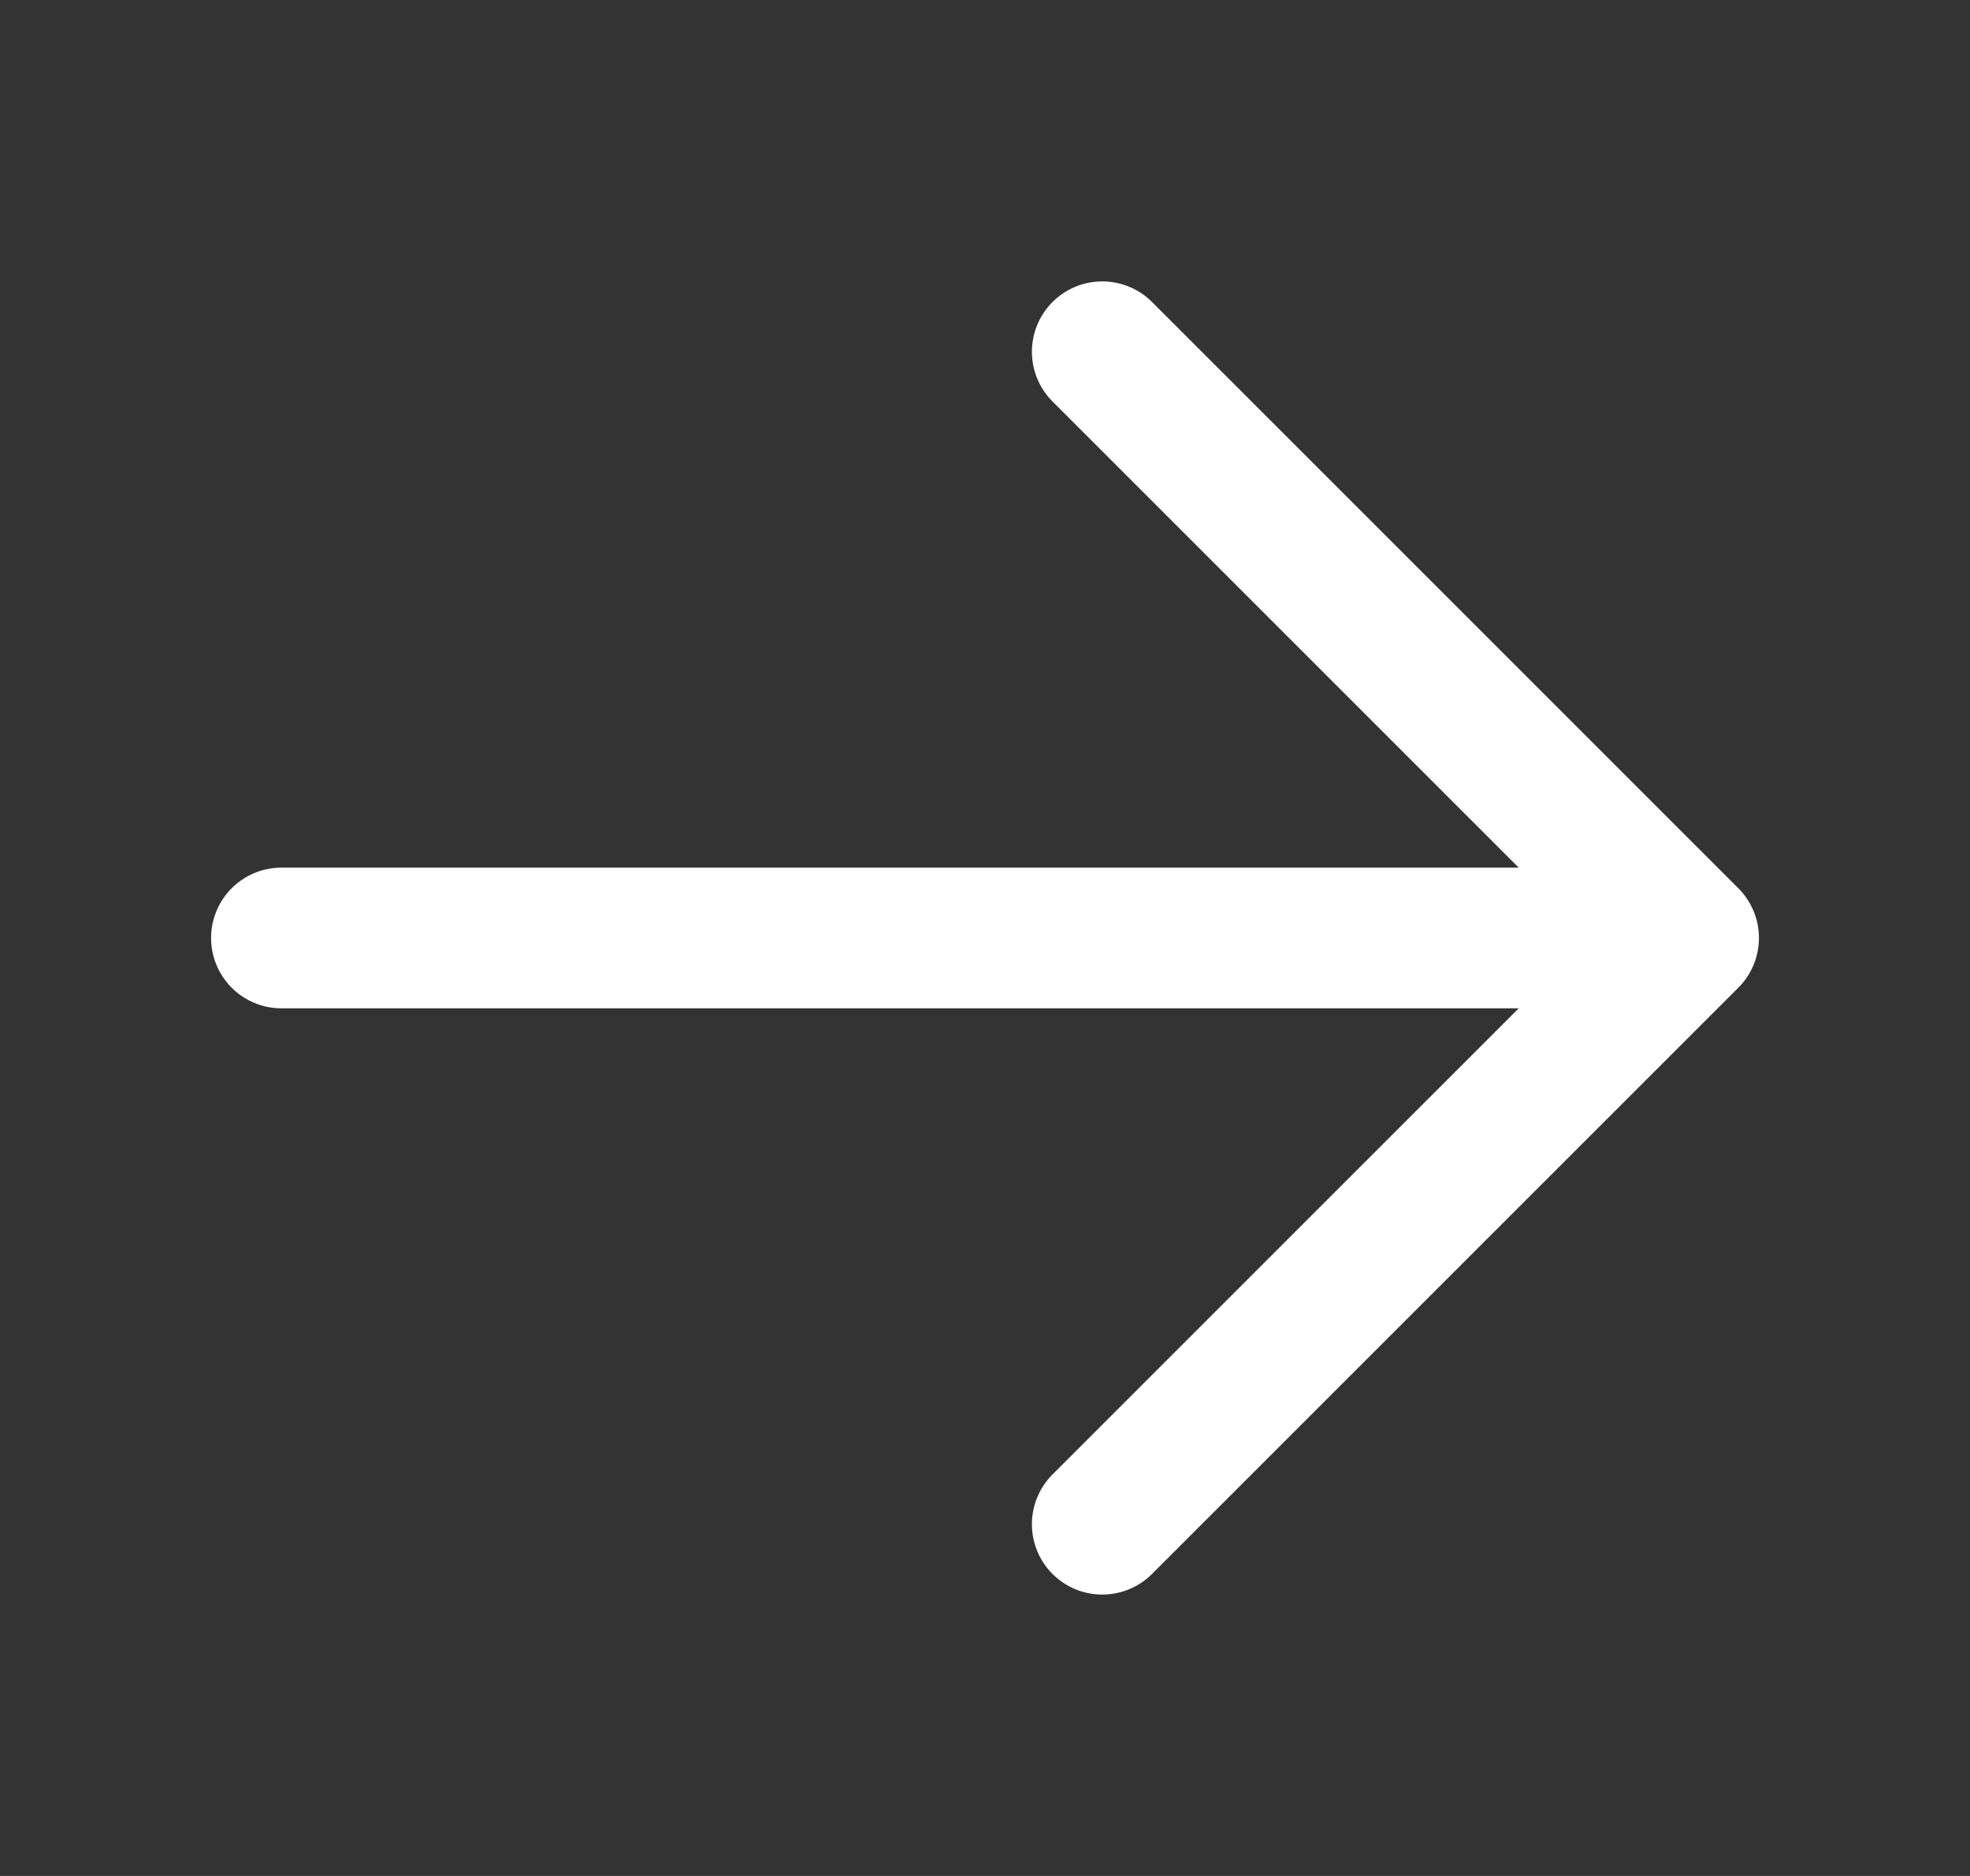
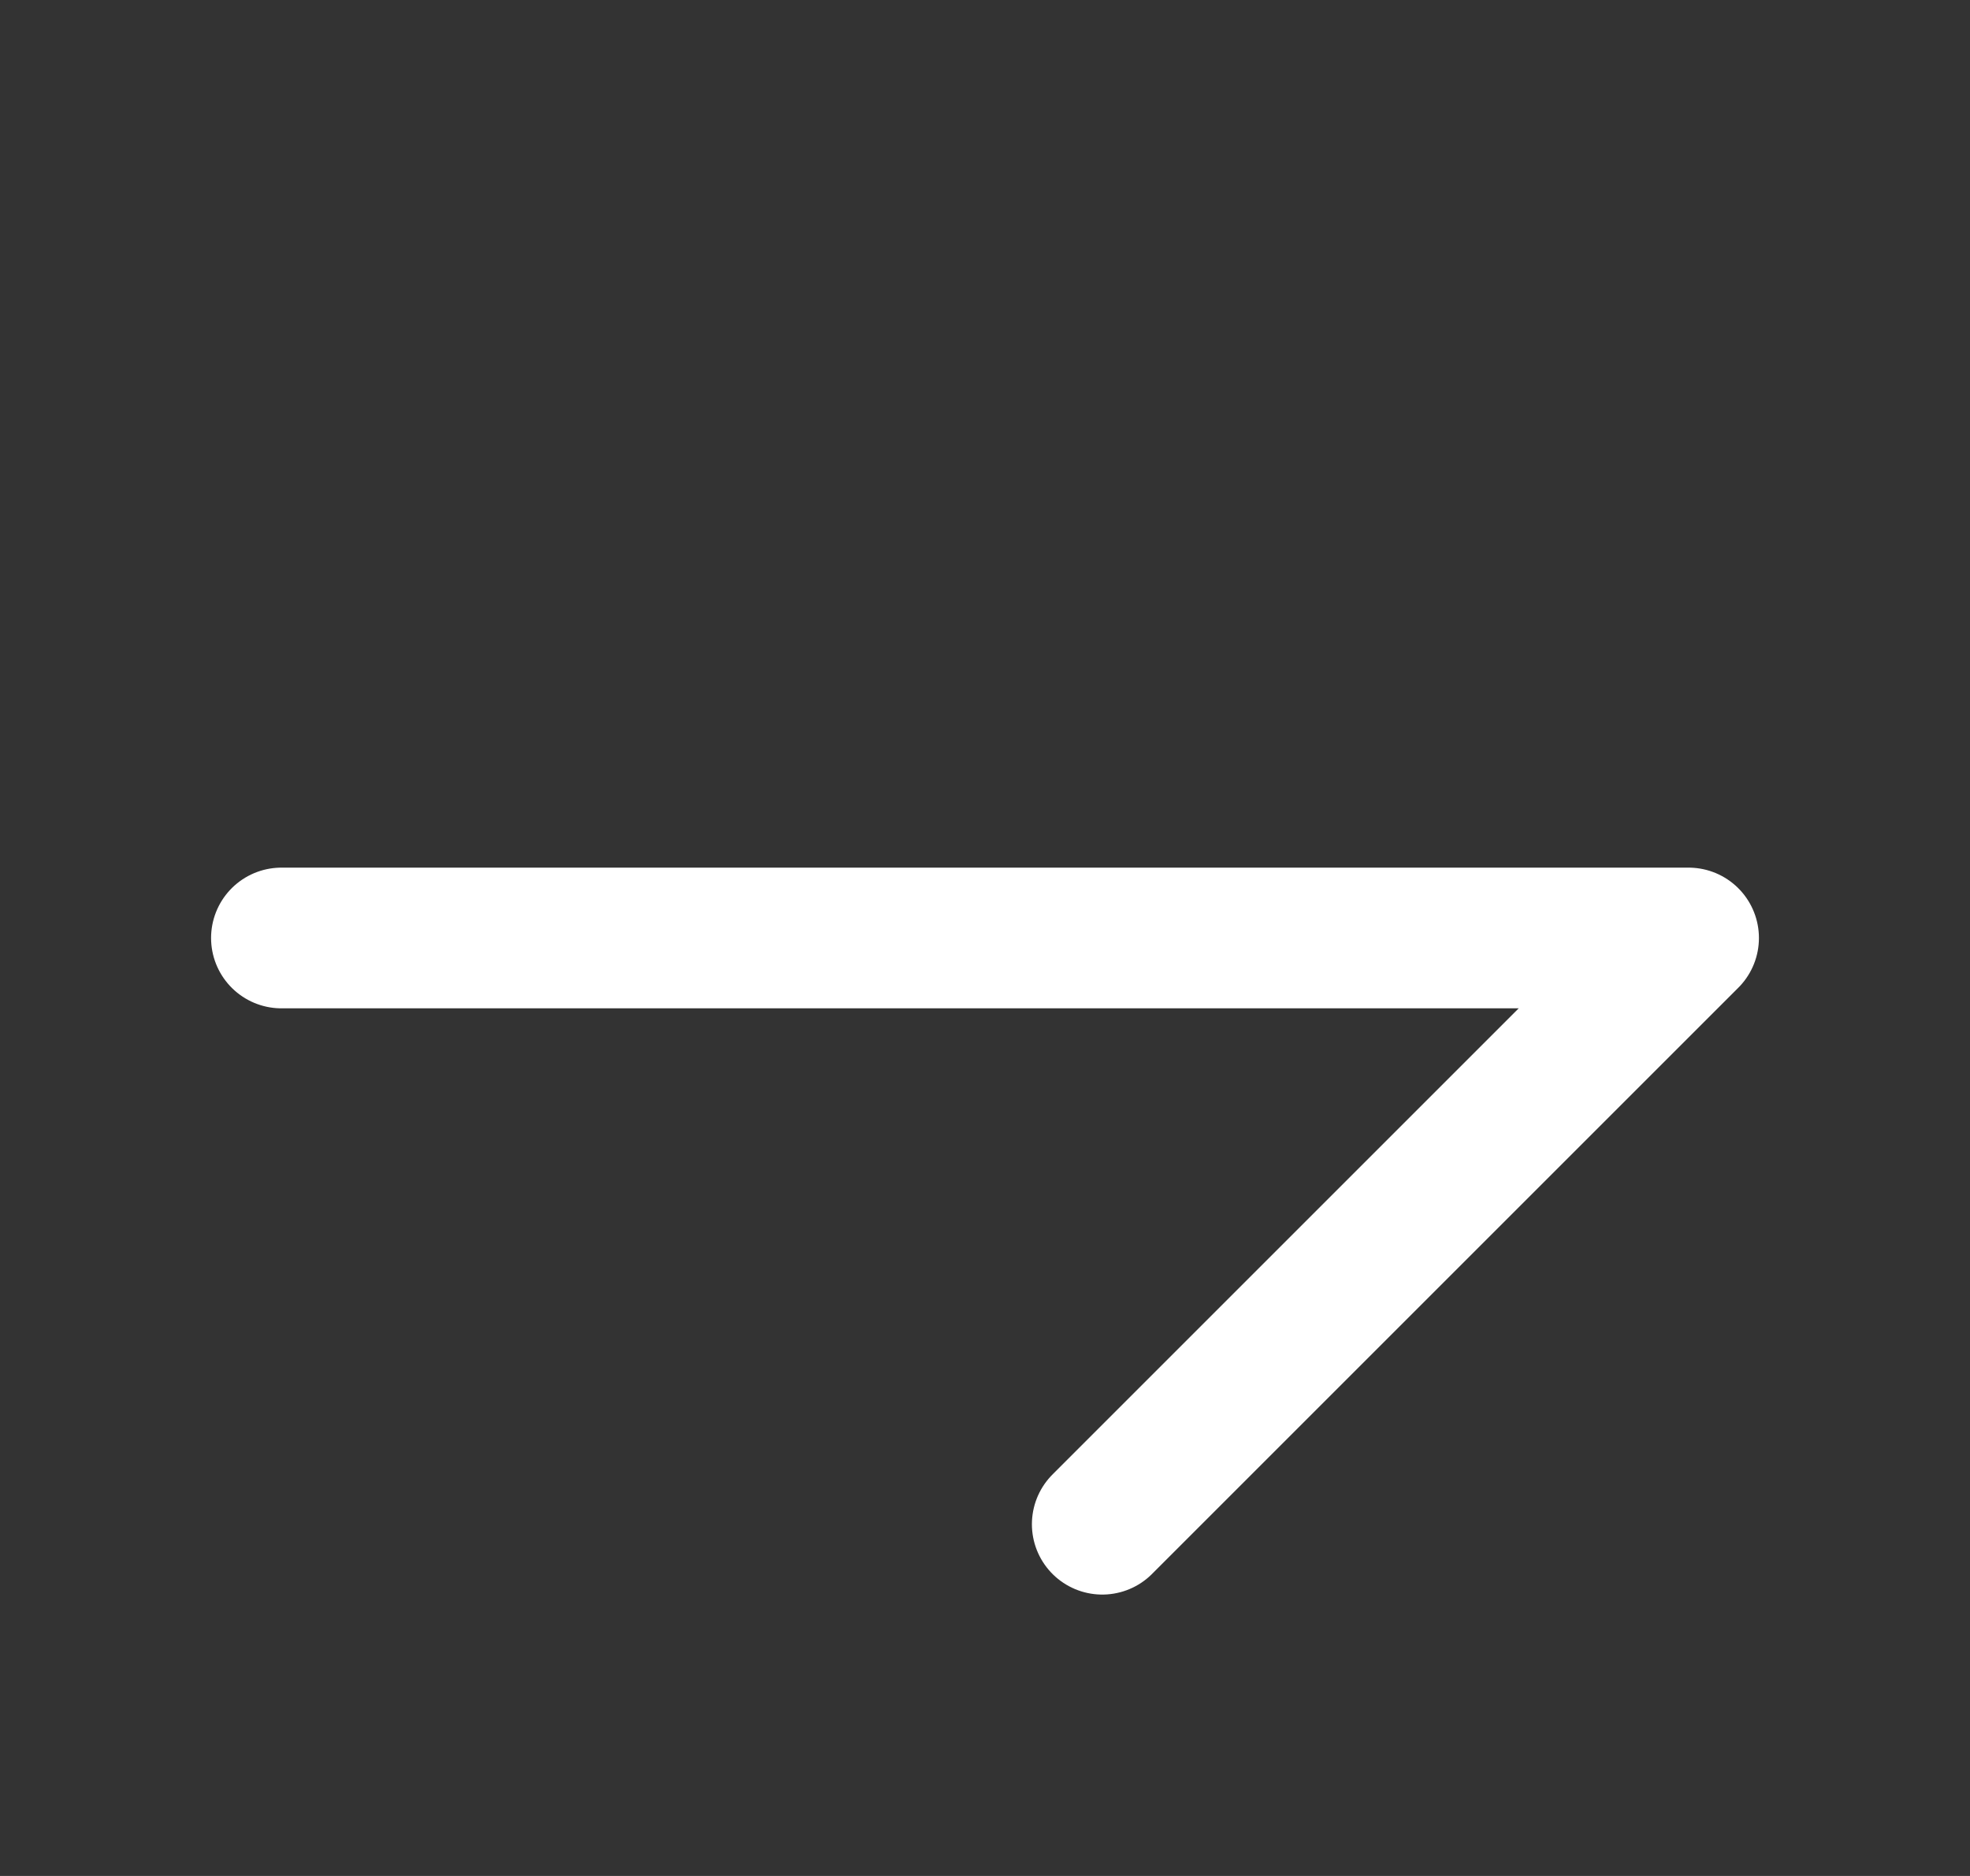
<svg xmlns="http://www.w3.org/2000/svg" width="21" height="20" viewBox="0 0 21 20" fill="none">
  <rect x="0" y="0" width="21" height="20" fill="#333333" stroke="none" />
-   <path d="M11.75 3.75L18 10M18 10L11.75 16.25M18 10H3" stroke="white" stroke-width="1.5" stroke-linecap="round" stroke-linejoin="round" />
+   <path d="M11.75 3.75M18 10L11.75 16.25M18 10H3" stroke="white" stroke-width="1.5" stroke-linecap="round" stroke-linejoin="round" />
</svg>